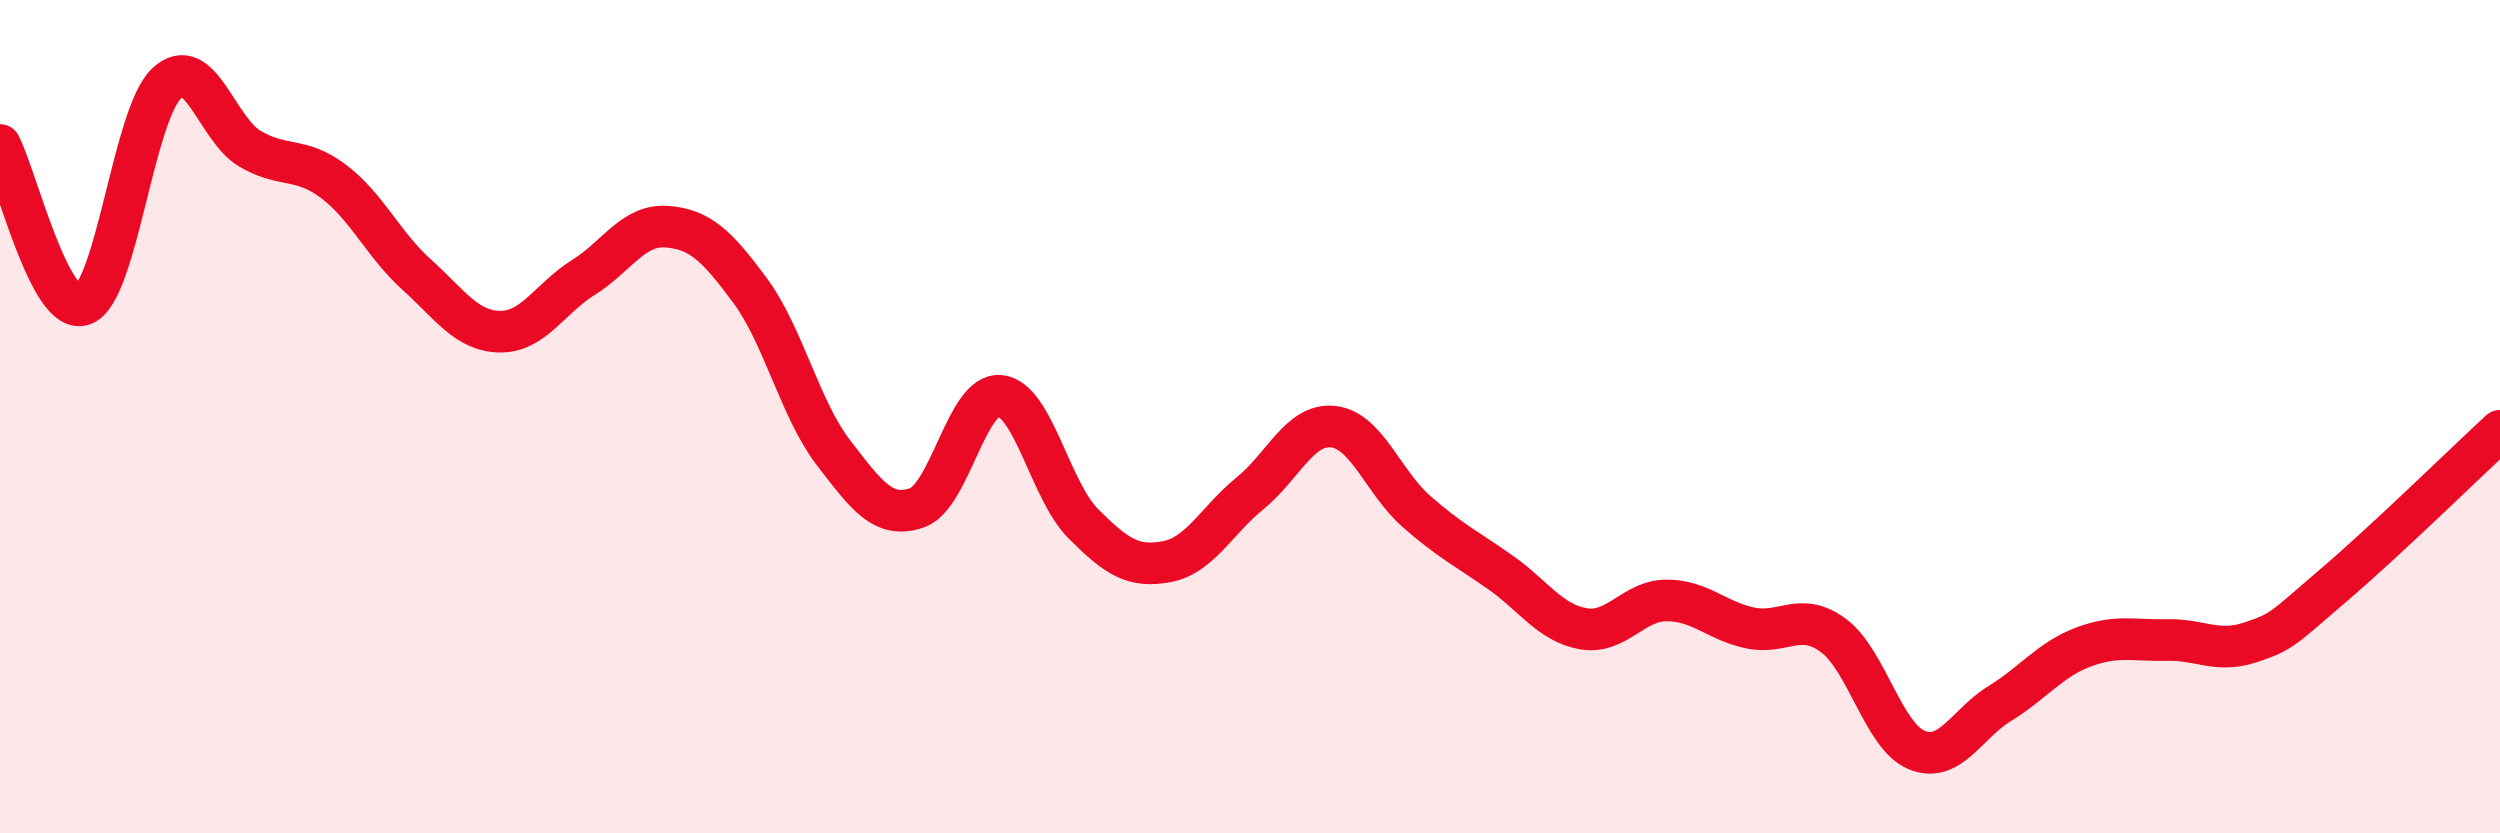
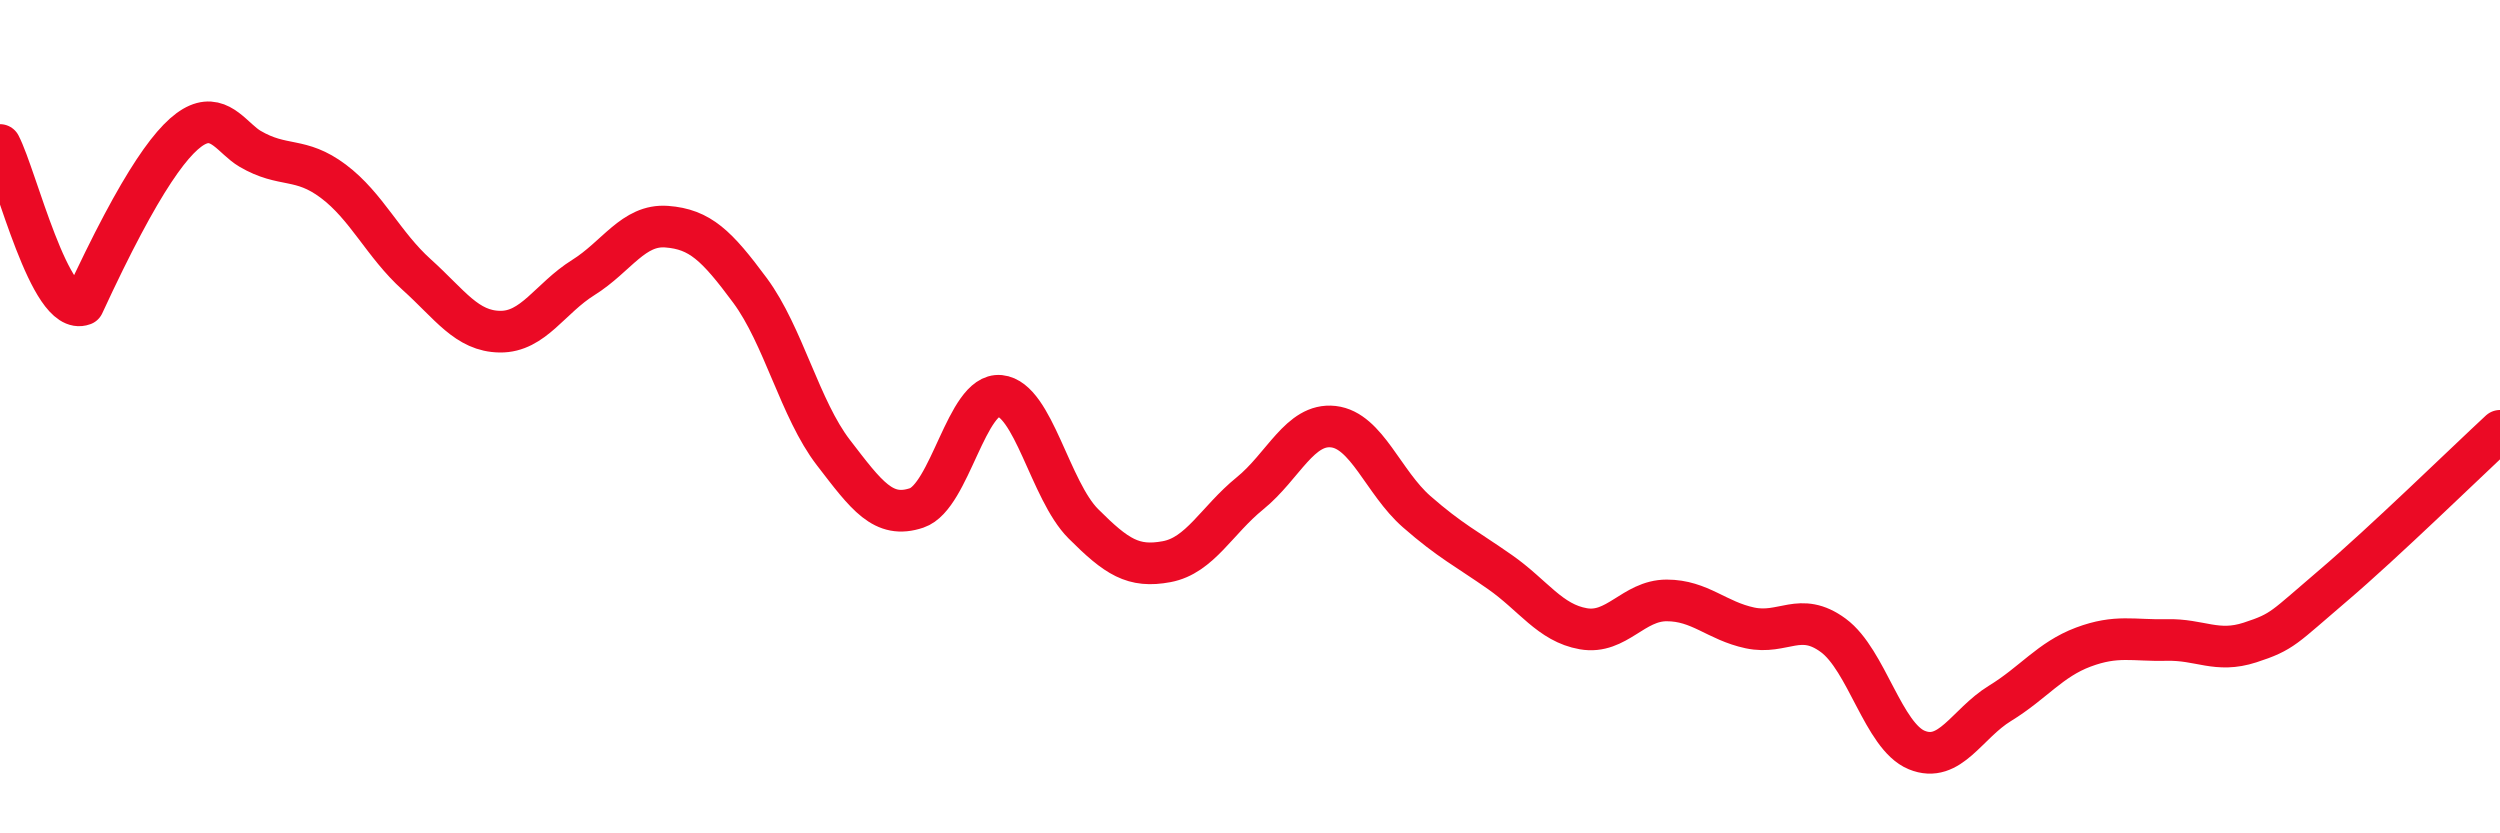
<svg xmlns="http://www.w3.org/2000/svg" width="60" height="20" viewBox="0 0 60 20">
-   <path d="M 0,3.48 C 0.4,4.25 1.2,7.61 2,7.31 C 2.8,7.01 3.2,2.75 4,2 C 4.8,1.25 5.2,3.1 6,3.57 C 6.8,4.04 7.2,3.75 8,4.35 C 8.8,4.95 9.2,5.87 10,6.59 C 10.8,7.31 11.2,7.95 12,7.96 C 12.8,7.97 13.2,7.16 14,6.66 C 14.8,6.16 15.2,5.38 16,5.44 C 16.8,5.5 17.2,5.89 18,6.97 C 18.8,8.05 19.2,9.82 20,10.86 C 20.8,11.9 21.2,12.46 22,12.19 C 22.8,11.92 23.2,9.42 24,9.5 C 24.8,9.58 25.2,11.77 26,12.57 C 26.8,13.37 27.2,13.63 28,13.48 C 28.8,13.33 29.2,12.49 30,11.84 C 30.8,11.19 31.2,10.15 32,10.24 C 32.8,10.33 33.2,11.58 34,12.28 C 34.8,12.98 35.2,13.17 36,13.73 C 36.8,14.29 37.2,14.95 38,15.09 C 38.8,15.23 39.2,14.41 40,14.41 C 40.8,14.41 41.2,14.9 42,15.07 C 42.8,15.24 43.2,14.66 44,15.25 C 44.8,15.84 45.2,17.67 46,18 C 46.8,18.33 47.2,17.37 48,16.88 C 48.8,16.39 49.2,15.83 50,15.53 C 50.8,15.23 51.2,15.38 52,15.36 C 52.8,15.34 53.2,15.68 54,15.42 C 54.8,15.16 54.8,15.07 56,14.05 C 57.2,13.03 59.2,11.08 60,10.34L60 20L0 20Z" fill="#EB0A25" opacity="0.1" stroke-linecap="round" stroke-linejoin="round" />
-   <path d="M 0,3.48 C 0.4,4.25 1.2,7.61 2,7.31 C 2.8,7.01 3.2,2.75 4,2 C 4.8,1.25 5.2,3.1 6,3.57 C 6.8,4.04 7.2,3.75 8,4.35 C 8.8,4.95 9.2,5.87 10,6.59 C 10.8,7.31 11.2,7.95 12,7.96 C 12.8,7.97 13.2,7.16 14,6.66 C 14.8,6.16 15.2,5.38 16,5.44 C 16.8,5.5 17.2,5.89 18,6.97 C 18.8,8.05 19.2,9.82 20,10.86 C 20.8,11.9 21.2,12.46 22,12.19 C 22.8,11.92 23.2,9.42 24,9.5 C 24.8,9.58 25.2,11.77 26,12.57 C 26.8,13.37 27.2,13.63 28,13.48 C 28.8,13.33 29.2,12.49 30,11.84 C 30.8,11.19 31.2,10.15 32,10.24 C 32.8,10.33 33.2,11.58 34,12.28 C 34.8,12.98 35.2,13.17 36,13.73 C 36.8,14.29 37.2,14.95 38,15.09 C 38.8,15.23 39.2,14.41 40,14.41 C 40.8,14.41 41.2,14.9 42,15.07 C 42.8,15.24 43.2,14.66 44,15.25 C 44.8,15.84 45.2,17.67 46,18 C 46.8,18.33 47.2,17.37 48,16.88 C 48.8,16.39 49.2,15.83 50,15.53 C 50.8,15.23 51.2,15.38 52,15.36 C 52.8,15.34 53.2,15.68 54,15.42 C 54.8,15.16 54.8,15.07 56,14.05 C 57.2,13.03 59.2,11.08 60,10.34" stroke="#EB0A25" stroke-width="1" fill="none" stroke-linecap="round" stroke-linejoin="round" />
+   <path d="M 0,3.48 C 0.4,4.25 1.2,7.61 2,7.31 C 4.8,1.25 5.2,3.1 6,3.57 C 6.8,4.04 7.2,3.75 8,4.35 C 8.8,4.95 9.2,5.87 10,6.59 C 10.8,7.31 11.2,7.95 12,7.96 C 12.8,7.97 13.2,7.16 14,6.66 C 14.8,6.16 15.2,5.38 16,5.44 C 16.8,5.5 17.2,5.89 18,6.97 C 18.8,8.05 19.2,9.82 20,10.86 C 20.8,11.9 21.2,12.46 22,12.19 C 22.8,11.92 23.2,9.42 24,9.5 C 24.8,9.58 25.2,11.77 26,12.57 C 26.8,13.37 27.2,13.63 28,13.48 C 28.8,13.33 29.2,12.49 30,11.84 C 30.8,11.19 31.2,10.15 32,10.24 C 32.8,10.33 33.2,11.58 34,12.28 C 34.8,12.98 35.2,13.17 36,13.73 C 36.8,14.29 37.2,14.95 38,15.09 C 38.8,15.23 39.2,14.41 40,14.41 C 40.8,14.41 41.2,14.9 42,15.07 C 42.8,15.24 43.2,14.66 44,15.25 C 44.8,15.84 45.2,17.67 46,18 C 46.8,18.33 47.2,17.37 48,16.88 C 48.8,16.39 49.2,15.83 50,15.53 C 50.8,15.23 51.2,15.38 52,15.36 C 52.8,15.34 53.2,15.68 54,15.42 C 54.8,15.16 54.8,15.07 56,14.05 C 57.2,13.03 59.2,11.08 60,10.34" stroke="#EB0A25" stroke-width="1" fill="none" stroke-linecap="round" stroke-linejoin="round" />
</svg>